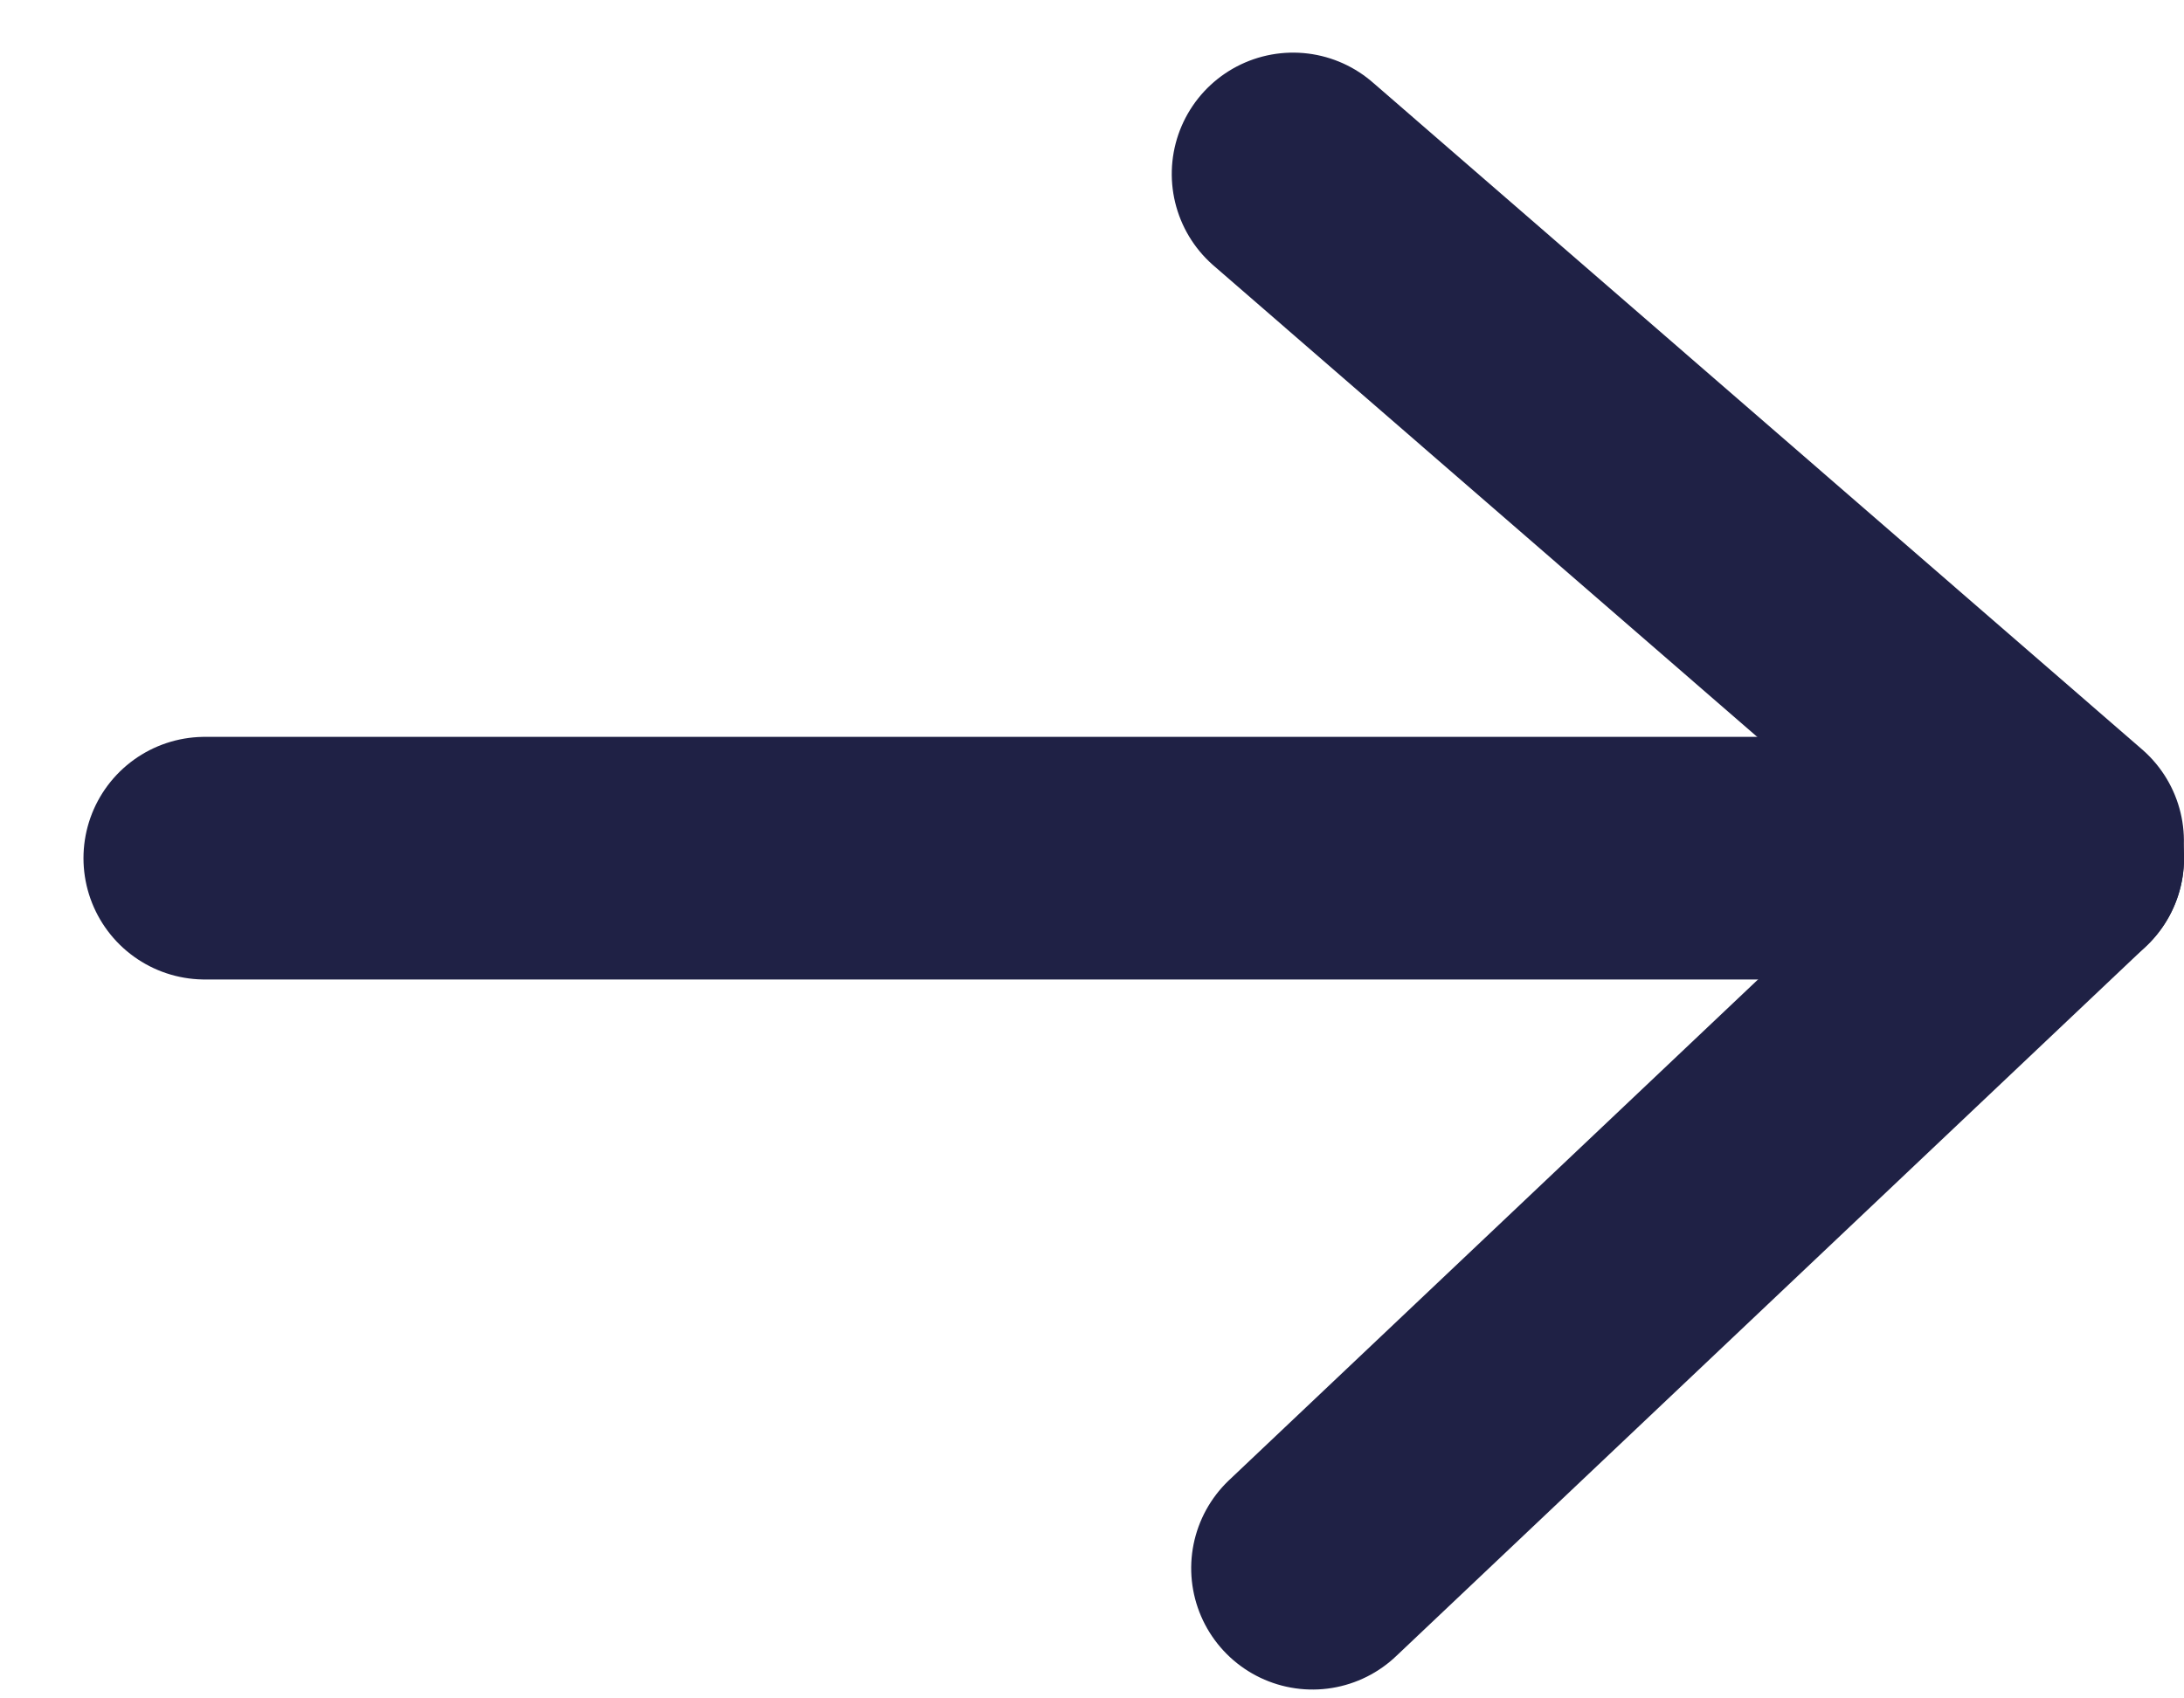
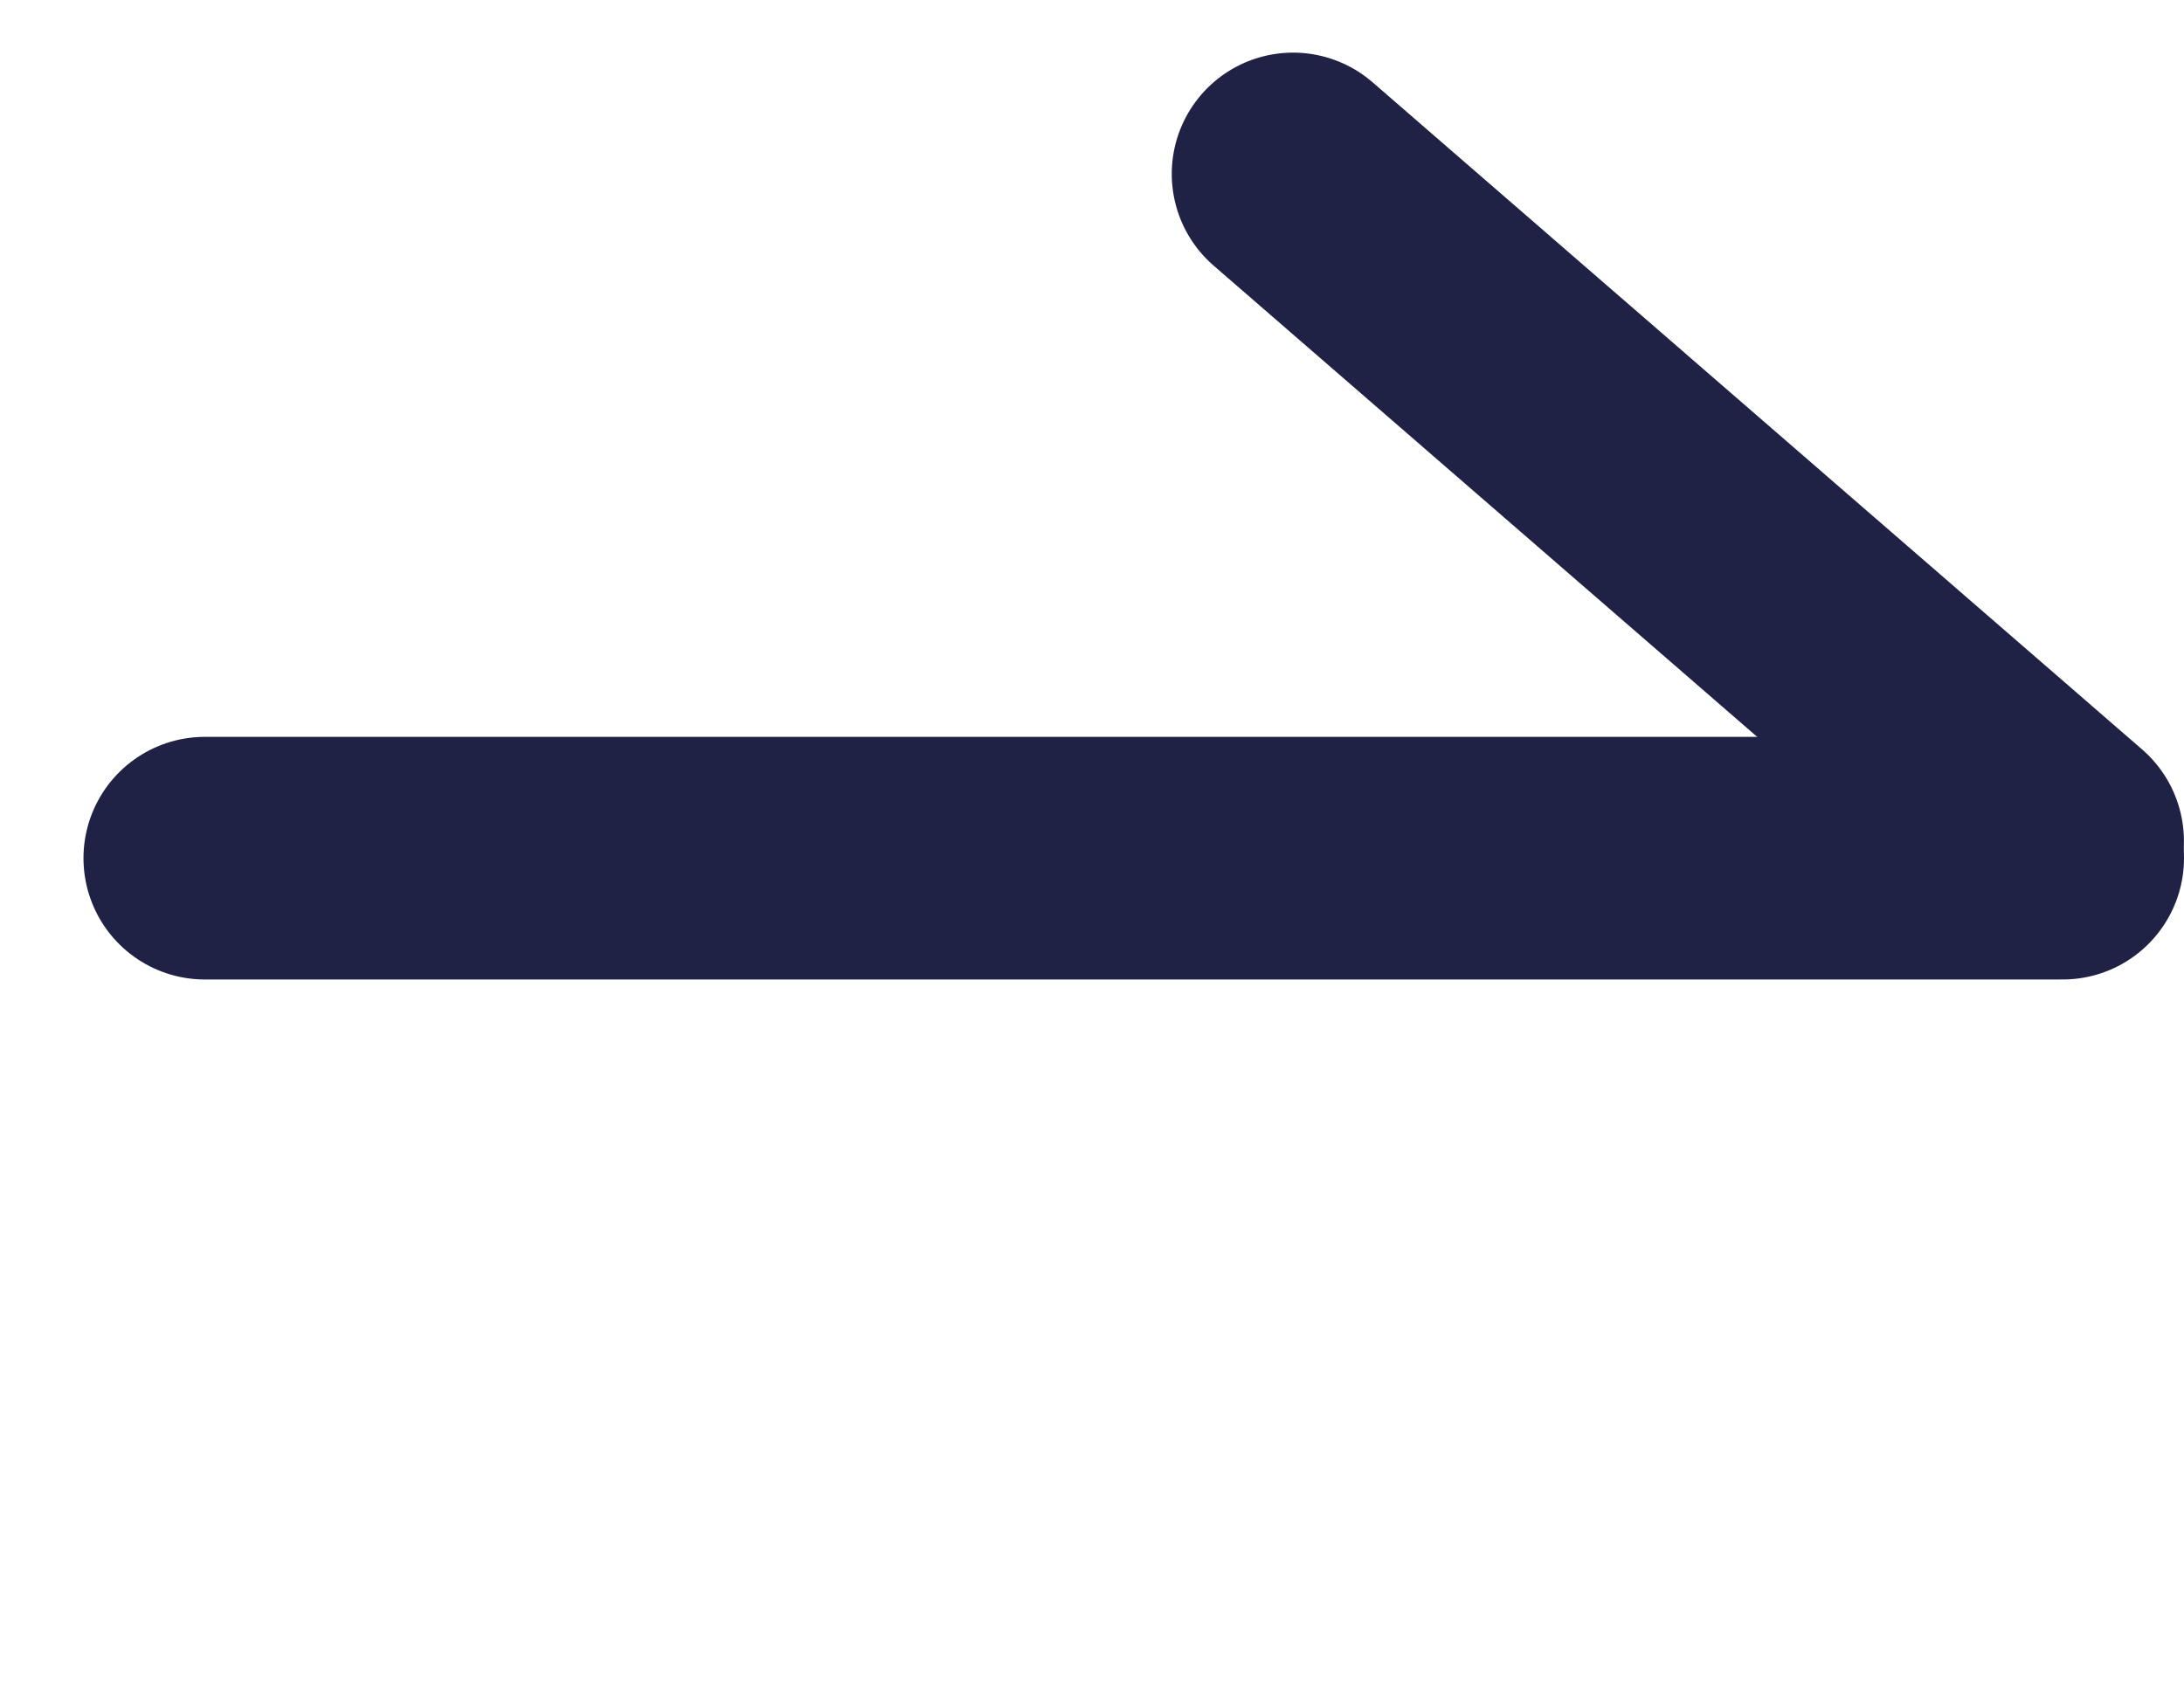
<svg xmlns="http://www.w3.org/2000/svg" width="18" height="14" viewBox="0 0 18 14">
  <g fill="none" fill-rule="evenodd" stroke="#1F2145" stroke-linecap="round" stroke-linejoin="round" stroke-width="2" transform="translate(1.688 .683)">
    <polyline points="0 6.391 10.319 6.391 15.312 6.391" />
    <path d="M7.954,3.798 C13.536,3.401 16.327,3.202 16.327,3.202" transform="rotate(45 12.14 3.5)" />
-     <path d="M7.965,9.434 L16.476,9.201" transform="scale(-1 1) rotate(45 0 -20.186)" />
  </g>
</svg>